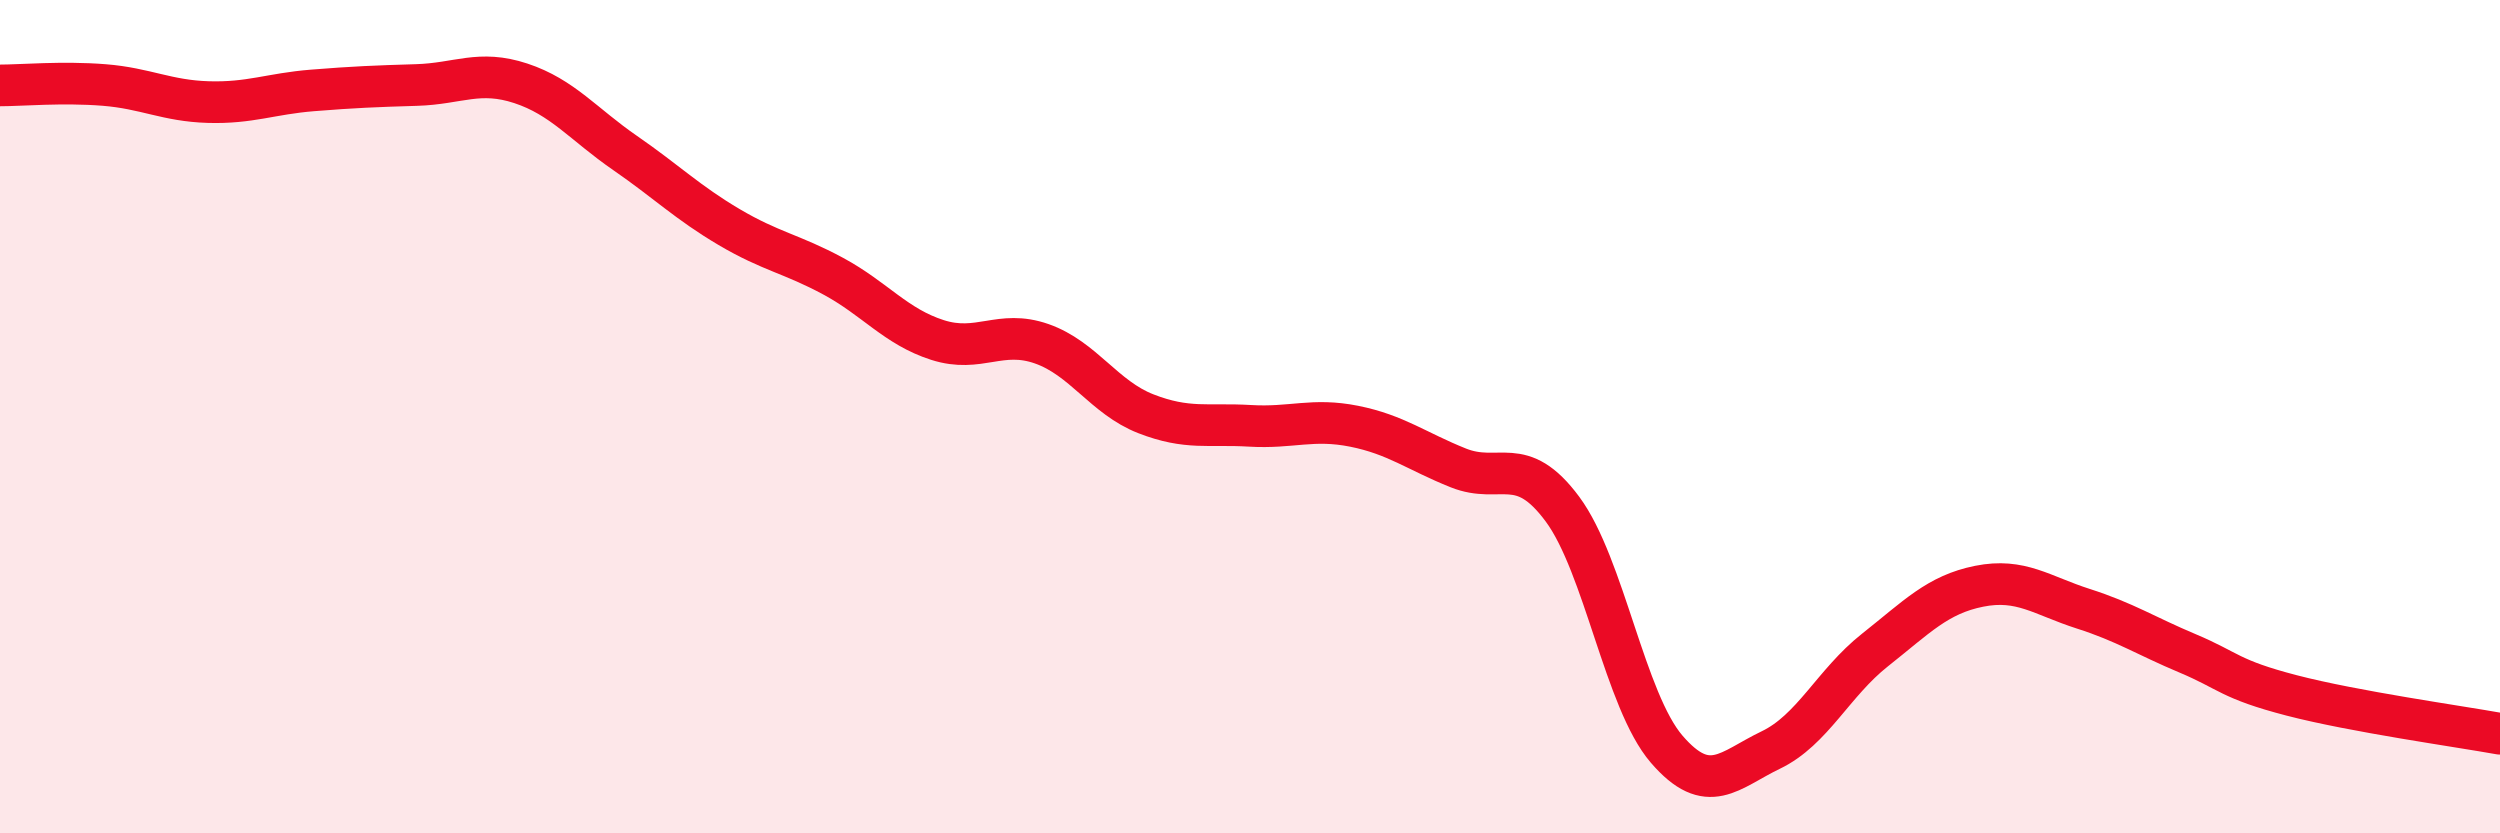
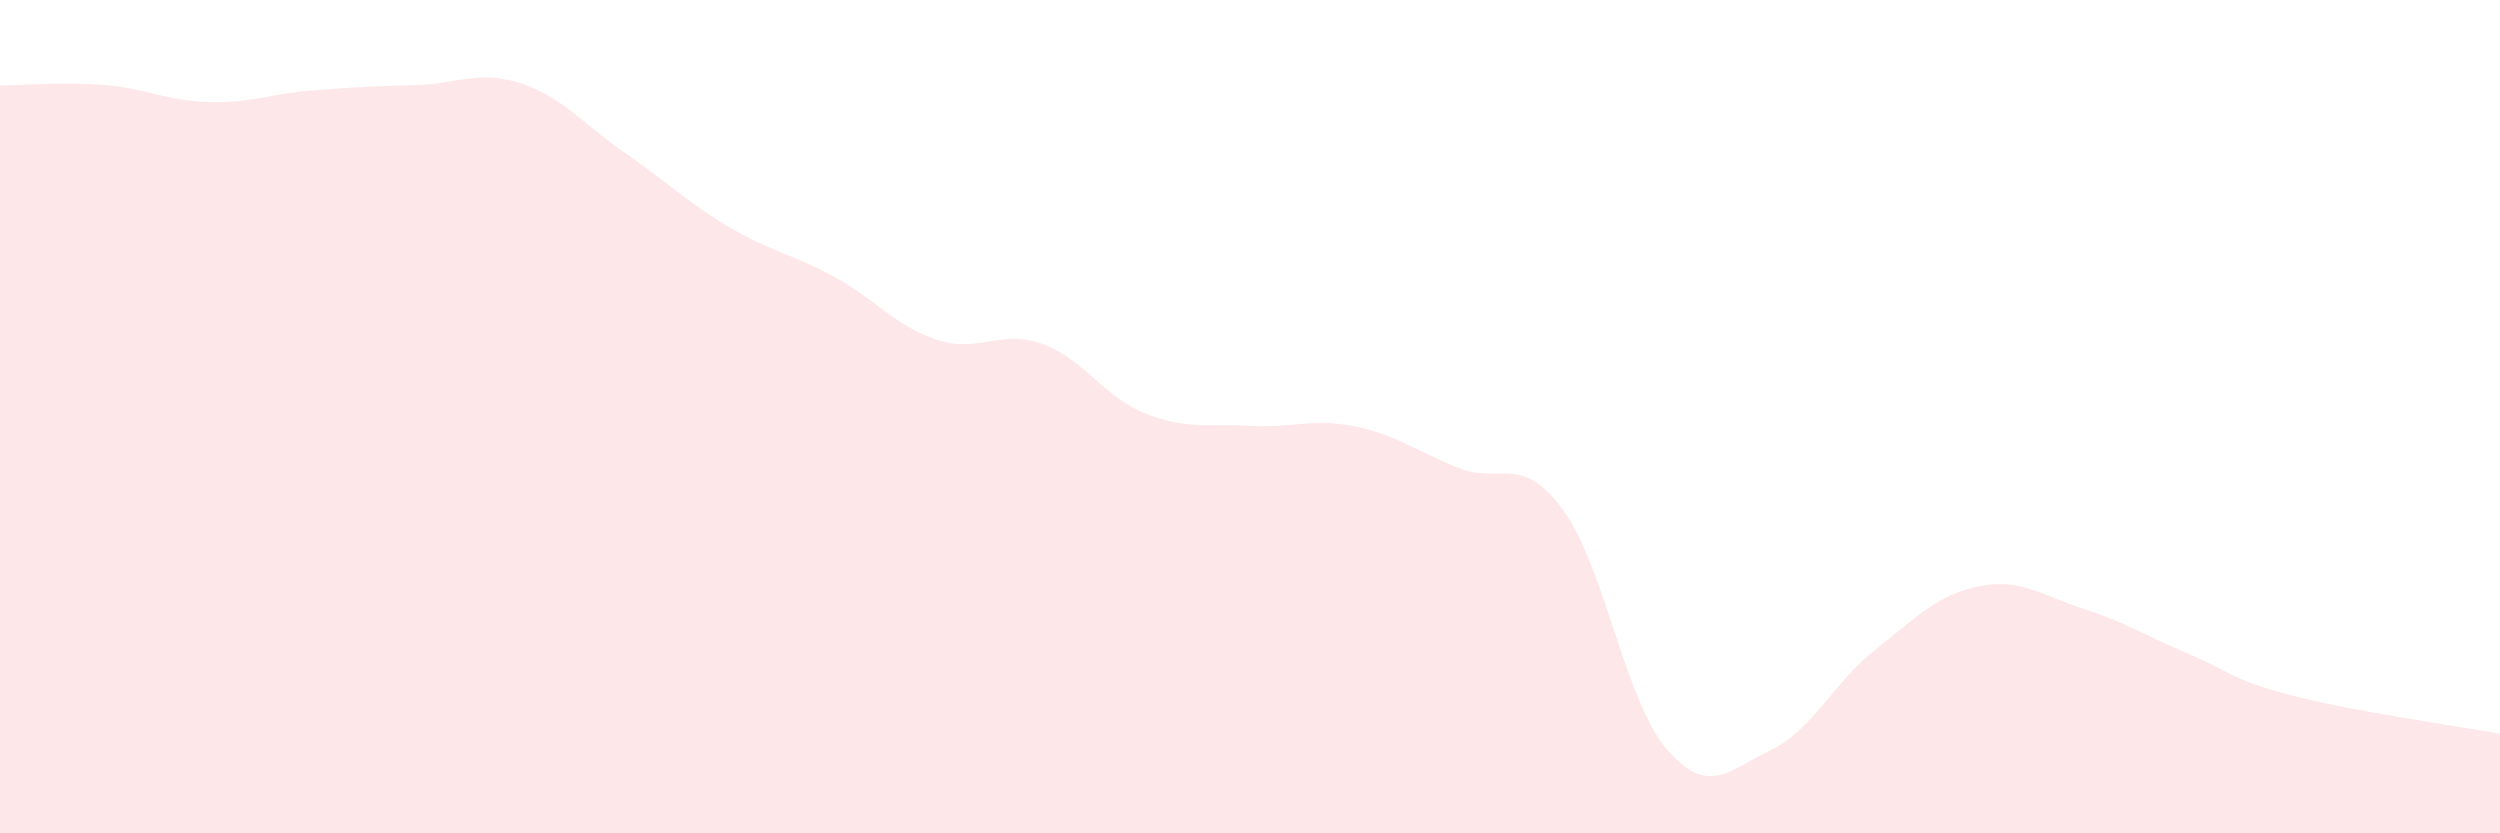
<svg xmlns="http://www.w3.org/2000/svg" width="60" height="20" viewBox="0 0 60 20">
  <path d="M 0,2.05 C 0.5,2.05 1.5,1.96 2.5,2.04 C 3.5,2.12 4,2.42 5,2.45 C 6,2.48 6.5,2.25 7.5,2.17 C 8.5,2.09 9,2.07 10,2.04 C 11,2.01 11.5,1.67 12.5,2 C 13.5,2.33 14,2.98 15,3.67 C 16,4.36 16.5,4.86 17.5,5.45 C 18.5,6.04 19,6.09 20,6.63 C 21,7.17 21.5,7.84 22.5,8.16 C 23.5,8.48 24,7.9 25,8.25 C 26,8.6 26.5,9.54 27.5,9.93 C 28.5,10.32 29,10.16 30,10.22 C 31,10.28 31.5,10.03 32.5,10.23 C 33.5,10.43 34,10.83 35,11.23 C 36,11.63 36.5,10.87 37.5,12.22 C 38.5,13.57 39,16.82 40,17.98 C 41,19.14 41.5,18.48 42.5,18 C 43.5,17.52 44,16.39 45,15.6 C 46,14.81 46.5,14.27 47.5,14.07 C 48.5,13.87 49,14.29 50,14.61 C 51,14.93 51.5,15.26 52.5,15.68 C 53.5,16.1 53.5,16.3 55,16.69 C 56.5,17.08 59,17.43 60,17.61L60 20L0 20Z" fill="#EB0A25" opacity="0.1" stroke-linecap="round" stroke-linejoin="round" />
-   <path d="M 0,2.05 C 0.5,2.05 1.5,1.96 2.5,2.04 C 3.5,2.12 4,2.42 5,2.45 C 6,2.48 6.5,2.25 7.5,2.17 C 8.5,2.09 9,2.07 10,2.04 C 11,2.01 11.5,1.67 12.5,2 C 13.5,2.33 14,2.98 15,3.67 C 16,4.36 16.5,4.86 17.5,5.45 C 18.5,6.04 19,6.09 20,6.63 C 21,7.17 21.5,7.84 22.5,8.16 C 23.5,8.48 24,7.9 25,8.25 C 26,8.6 26.5,9.54 27.5,9.93 C 28.5,10.32 29,10.16 30,10.22 C 31,10.28 31.5,10.03 32.5,10.23 C 33.5,10.43 34,10.83 35,11.23 C 36,11.63 36.5,10.87 37.5,12.22 C 38.5,13.57 39,16.82 40,17.98 C 41,19.14 41.5,18.48 42.5,18 C 43.5,17.52 44,16.39 45,15.6 C 46,14.81 46.5,14.27 47.5,14.07 C 48.5,13.87 49,14.29 50,14.61 C 51,14.93 51.5,15.26 52.5,15.68 C 53.5,16.1 53.5,16.3 55,16.69 C 56.5,17.08 59,17.43 60,17.61" stroke="#EB0A25" stroke-width="1" fill="none" stroke-linecap="round" stroke-linejoin="round" />
</svg>